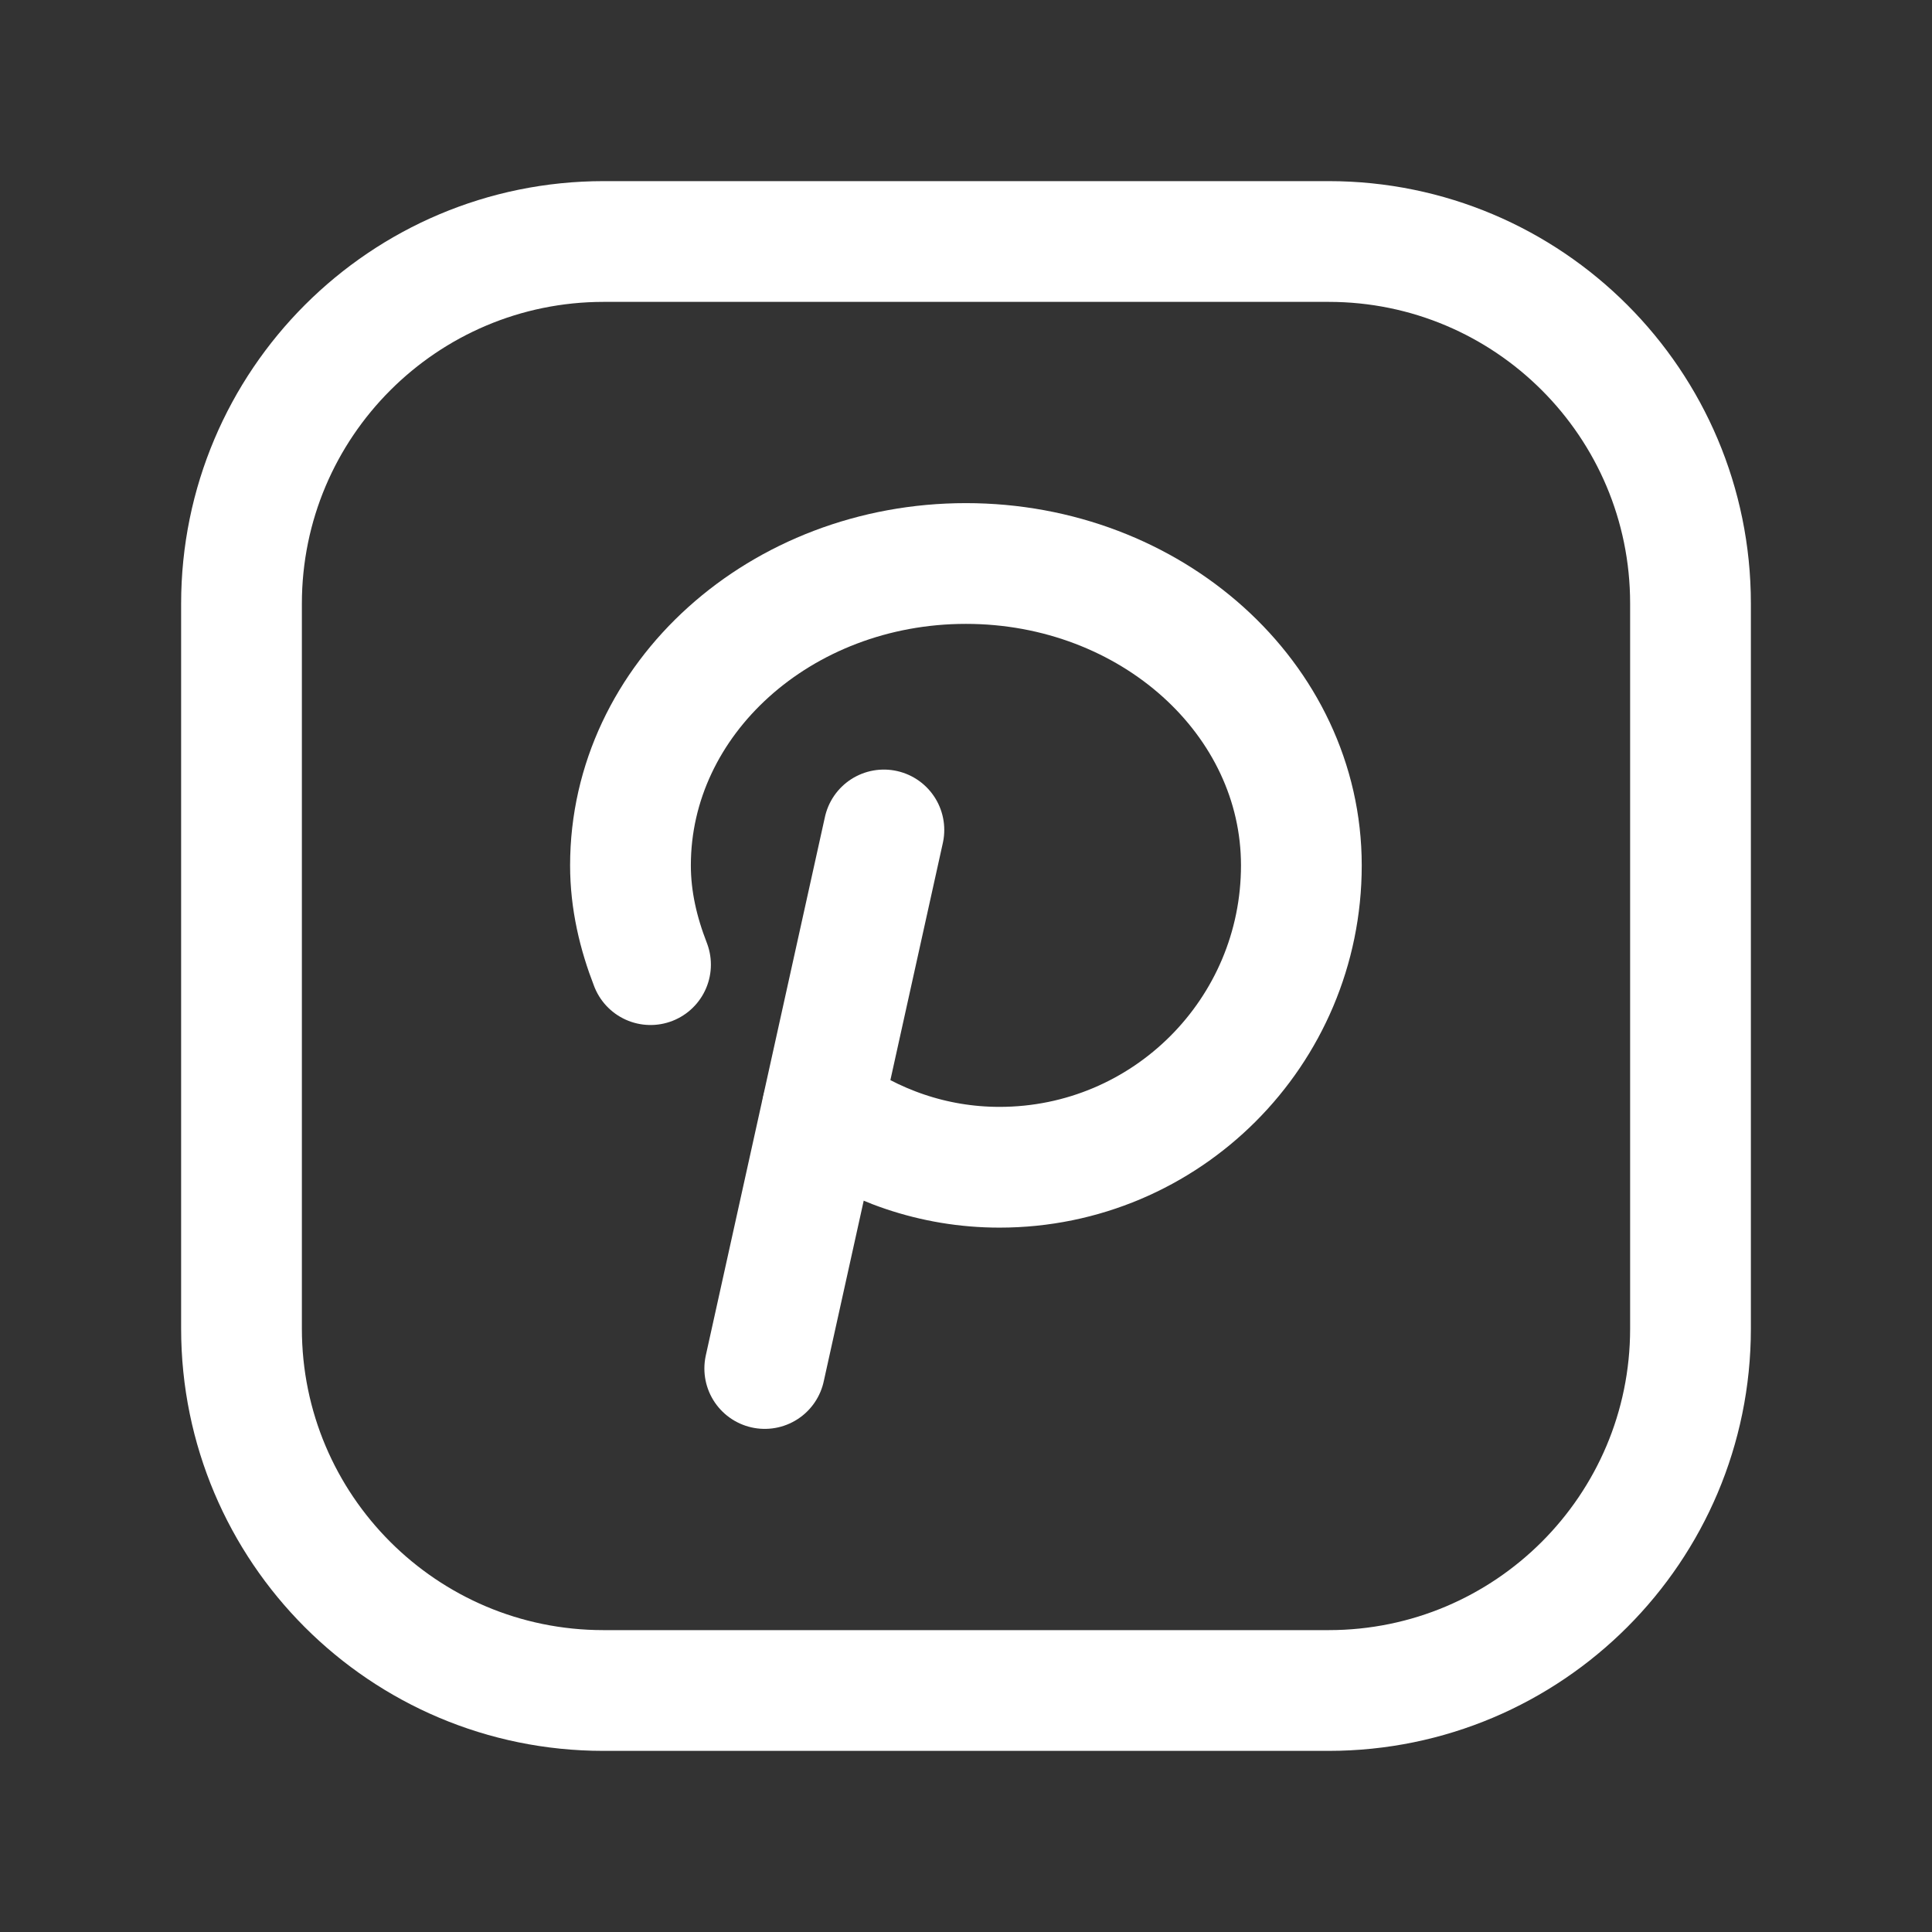
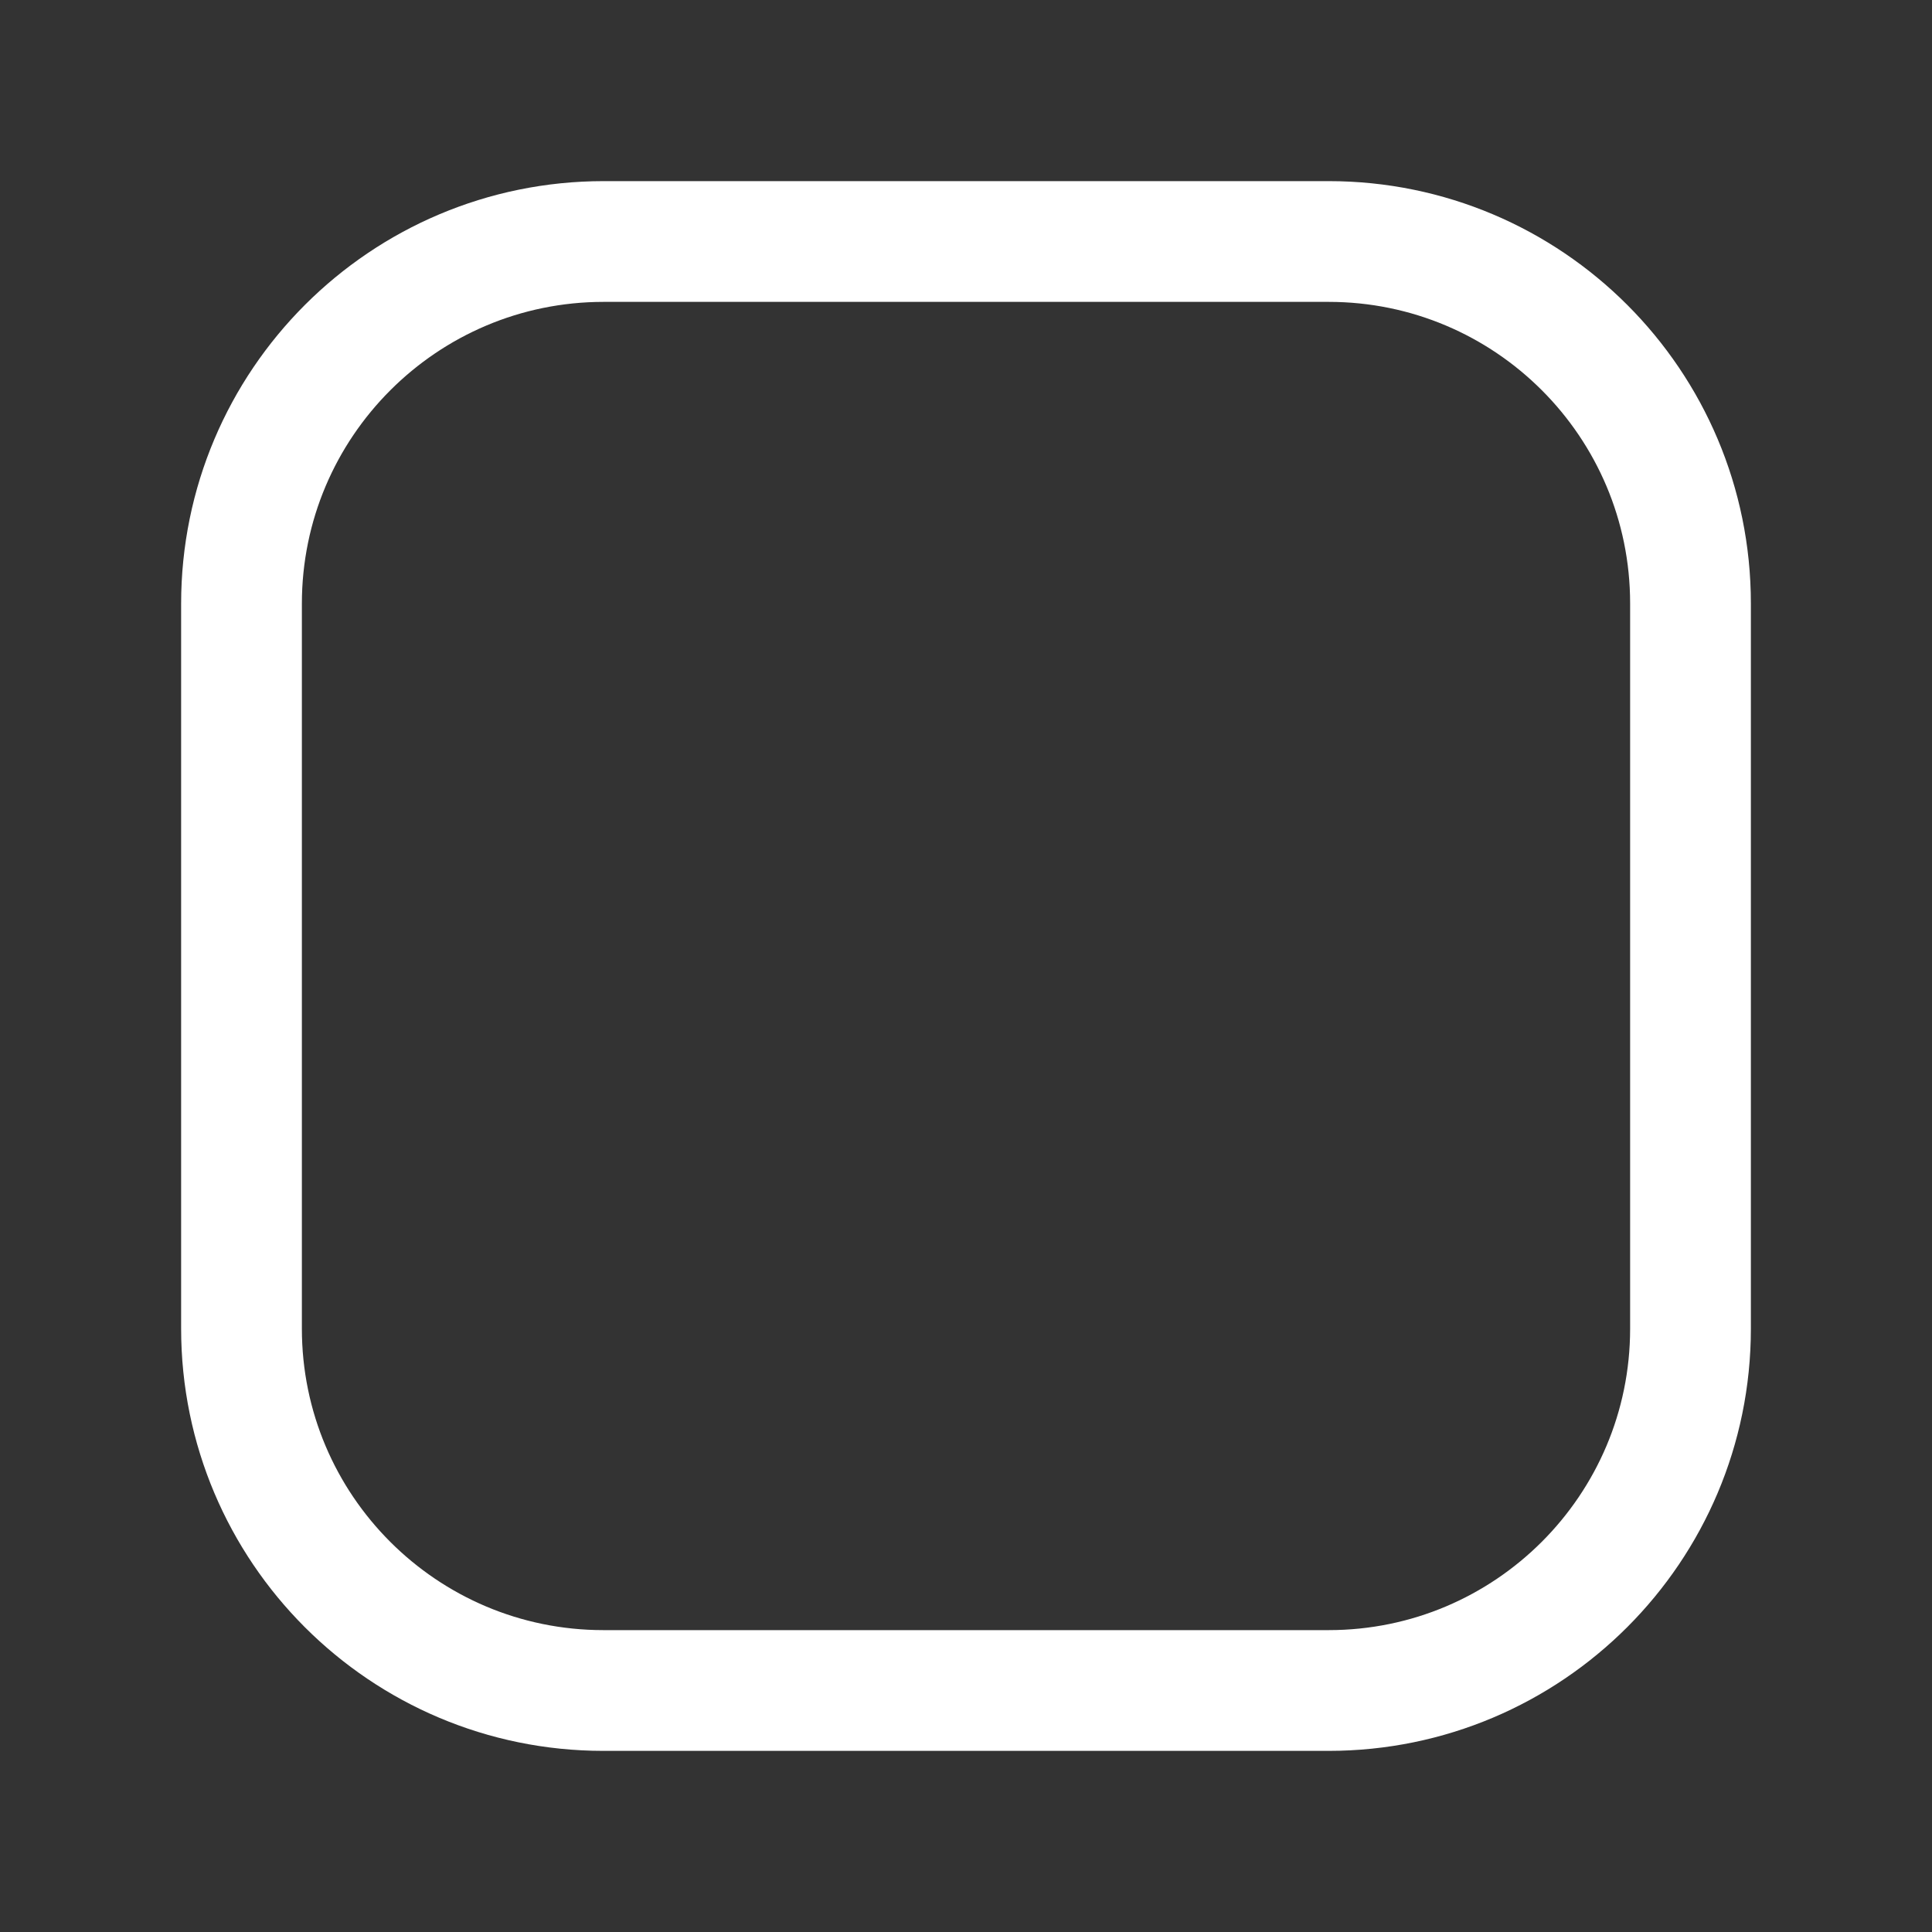
<svg xmlns="http://www.w3.org/2000/svg" width="24" height="24" viewBox="0 0 24 24" fill="none">
  <rect x="0" y="0" width="24" height="24" fill="#333333" stroke="none" />
  <path fill-rule="evenodd" clip-rule="evenodd" d="M7.5 3H16.504C18.987 3 21 5.013 21 7.496V16.505C21 18.987 18.987 21 16.504 21H7.496C5.013 21 3 18.987 3 16.504V7.5C3 5.015 5.015 3 7.5 3V3Z" stroke="white" stroke-width="1.5" stroke-linecap="round" stroke-linejoin="round" />
-   <path d="M8.081 11.983C7.93 11.595 7.832 11.185 7.832 10.75C7.832 8.679 9.698 7 11.999 7C14.3 7 16.166 8.679 16.166 10.75C16.166 12.821 14.487 14.5 12.416 14.5C11.591 14.5 10.835 14.226 10.216 13.774" stroke="white" stroke-width="1.5" stroke-linecap="round" stroke-linejoin="round" />
-   <path d="M10.98 10.31L9.5 17" stroke="white" stroke-width="1.5" stroke-linecap="round" stroke-linejoin="round" />
</svg>